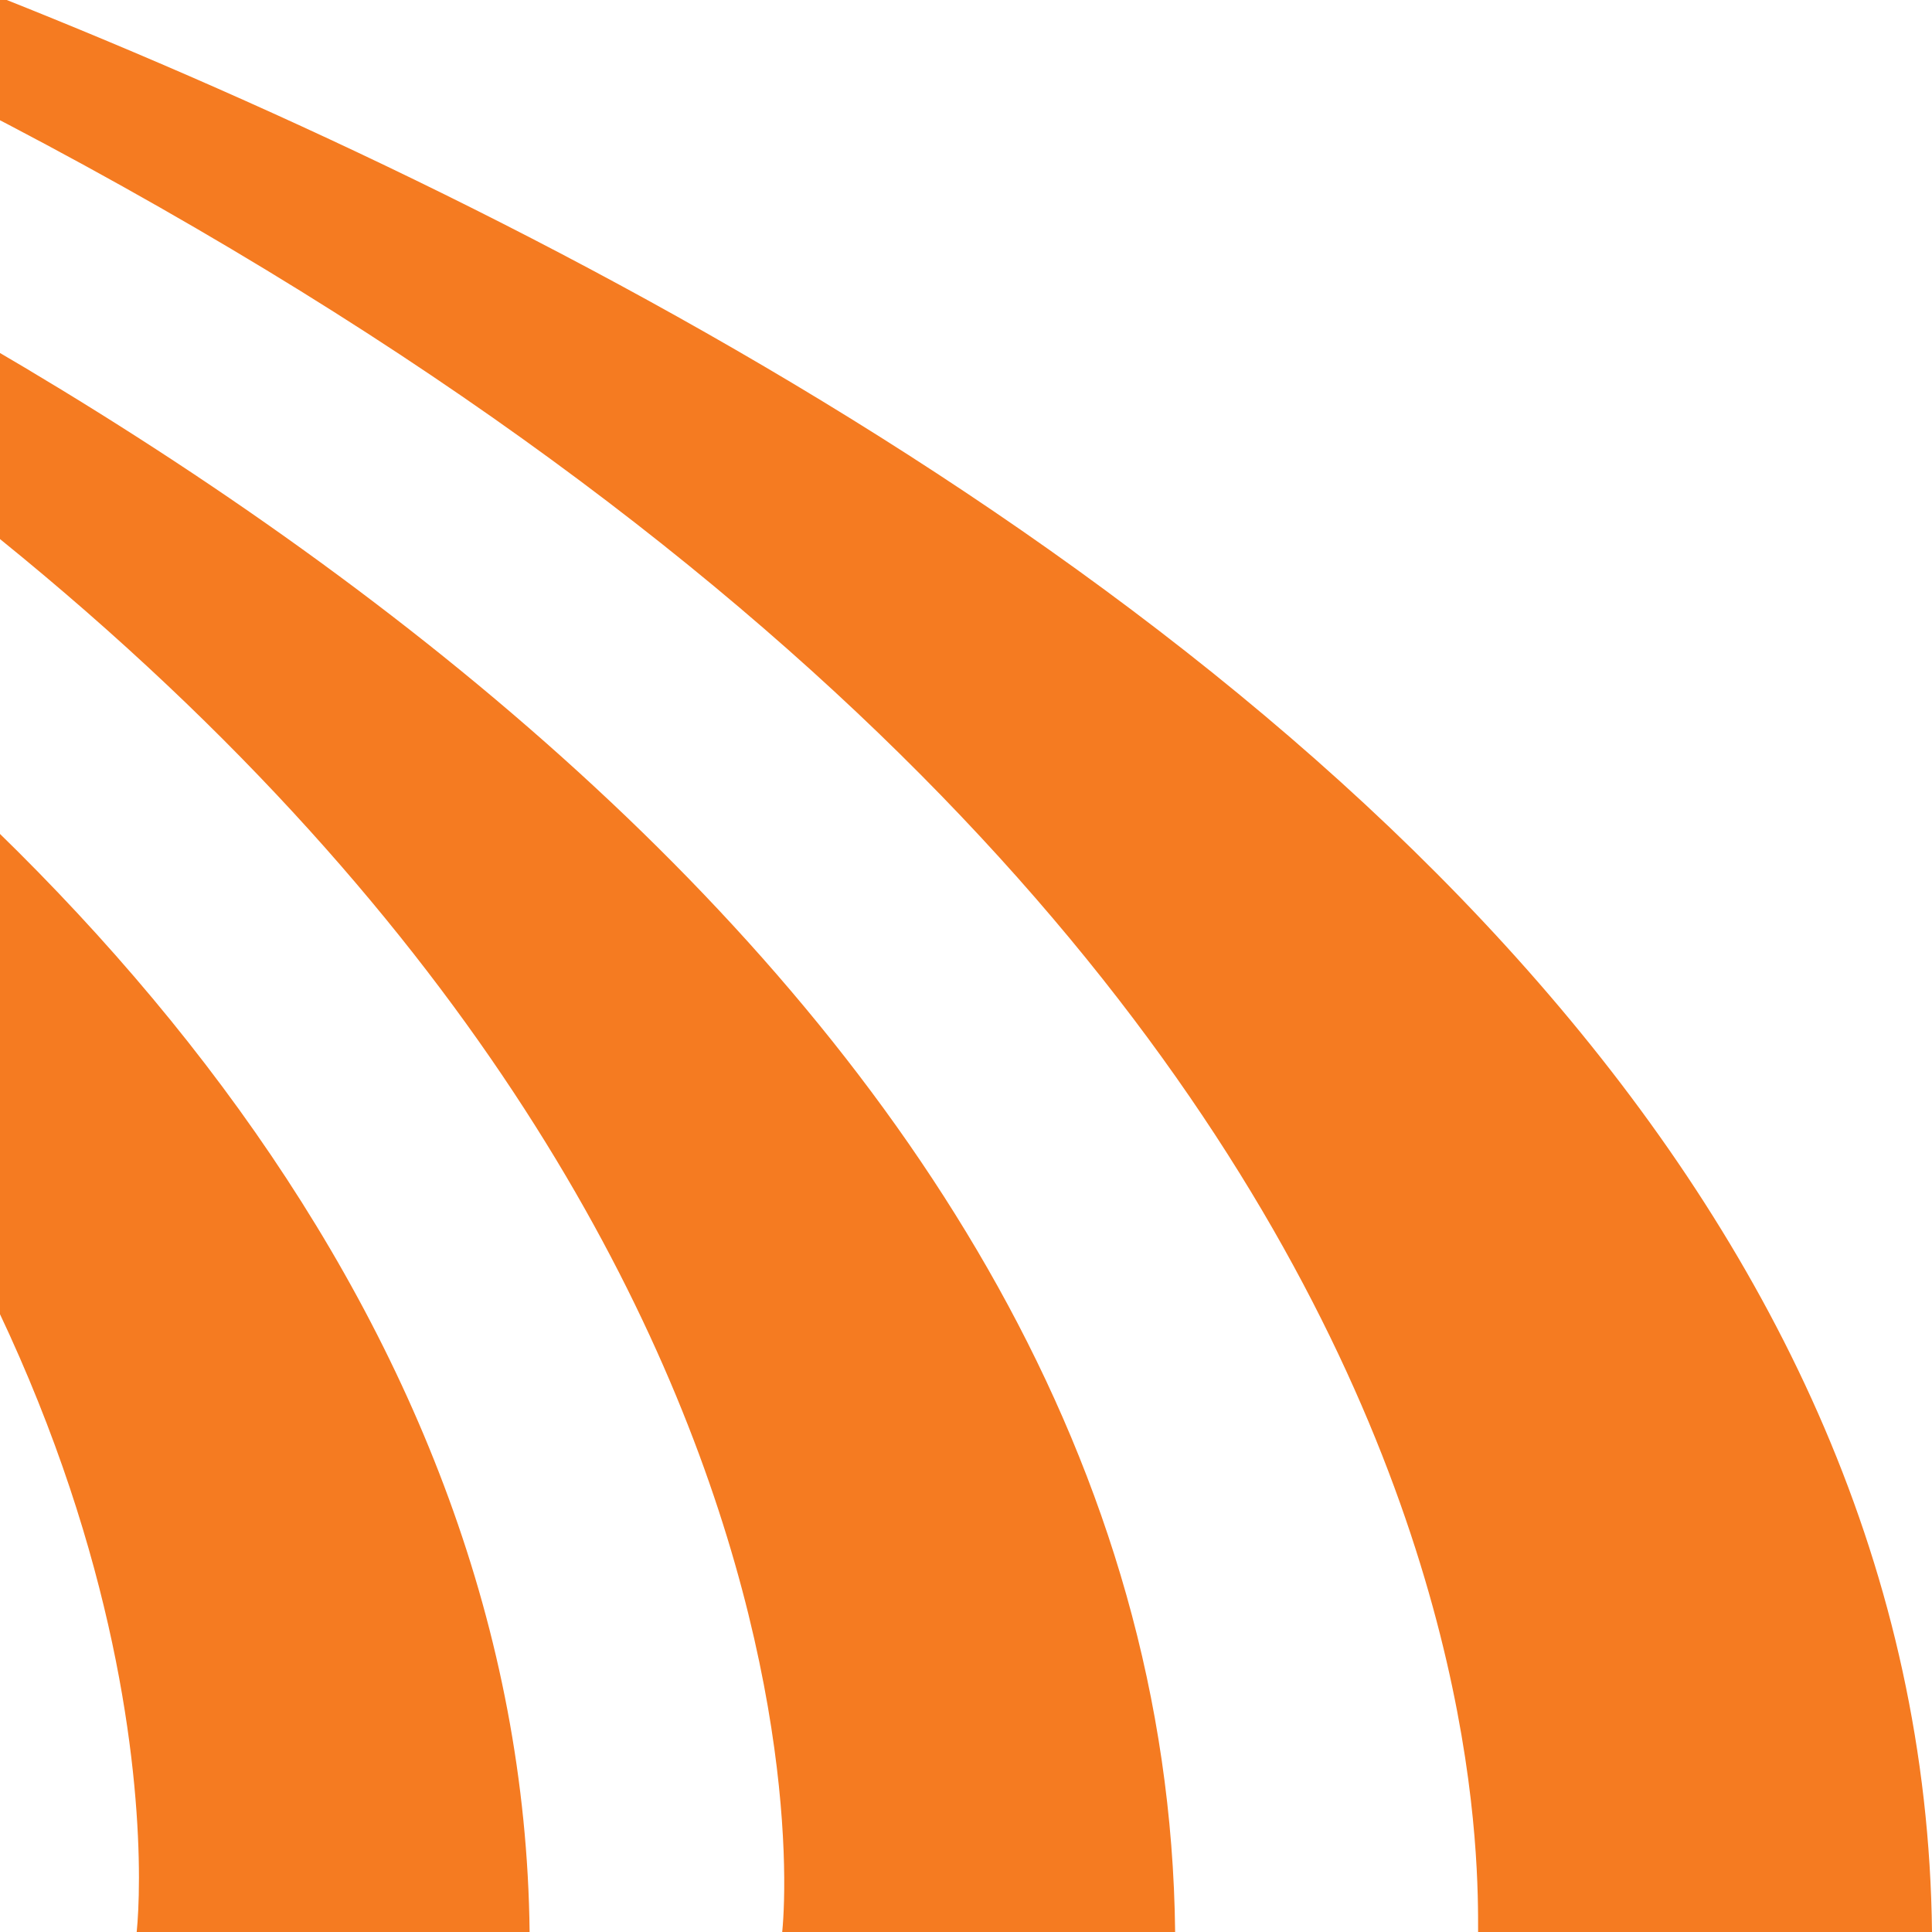
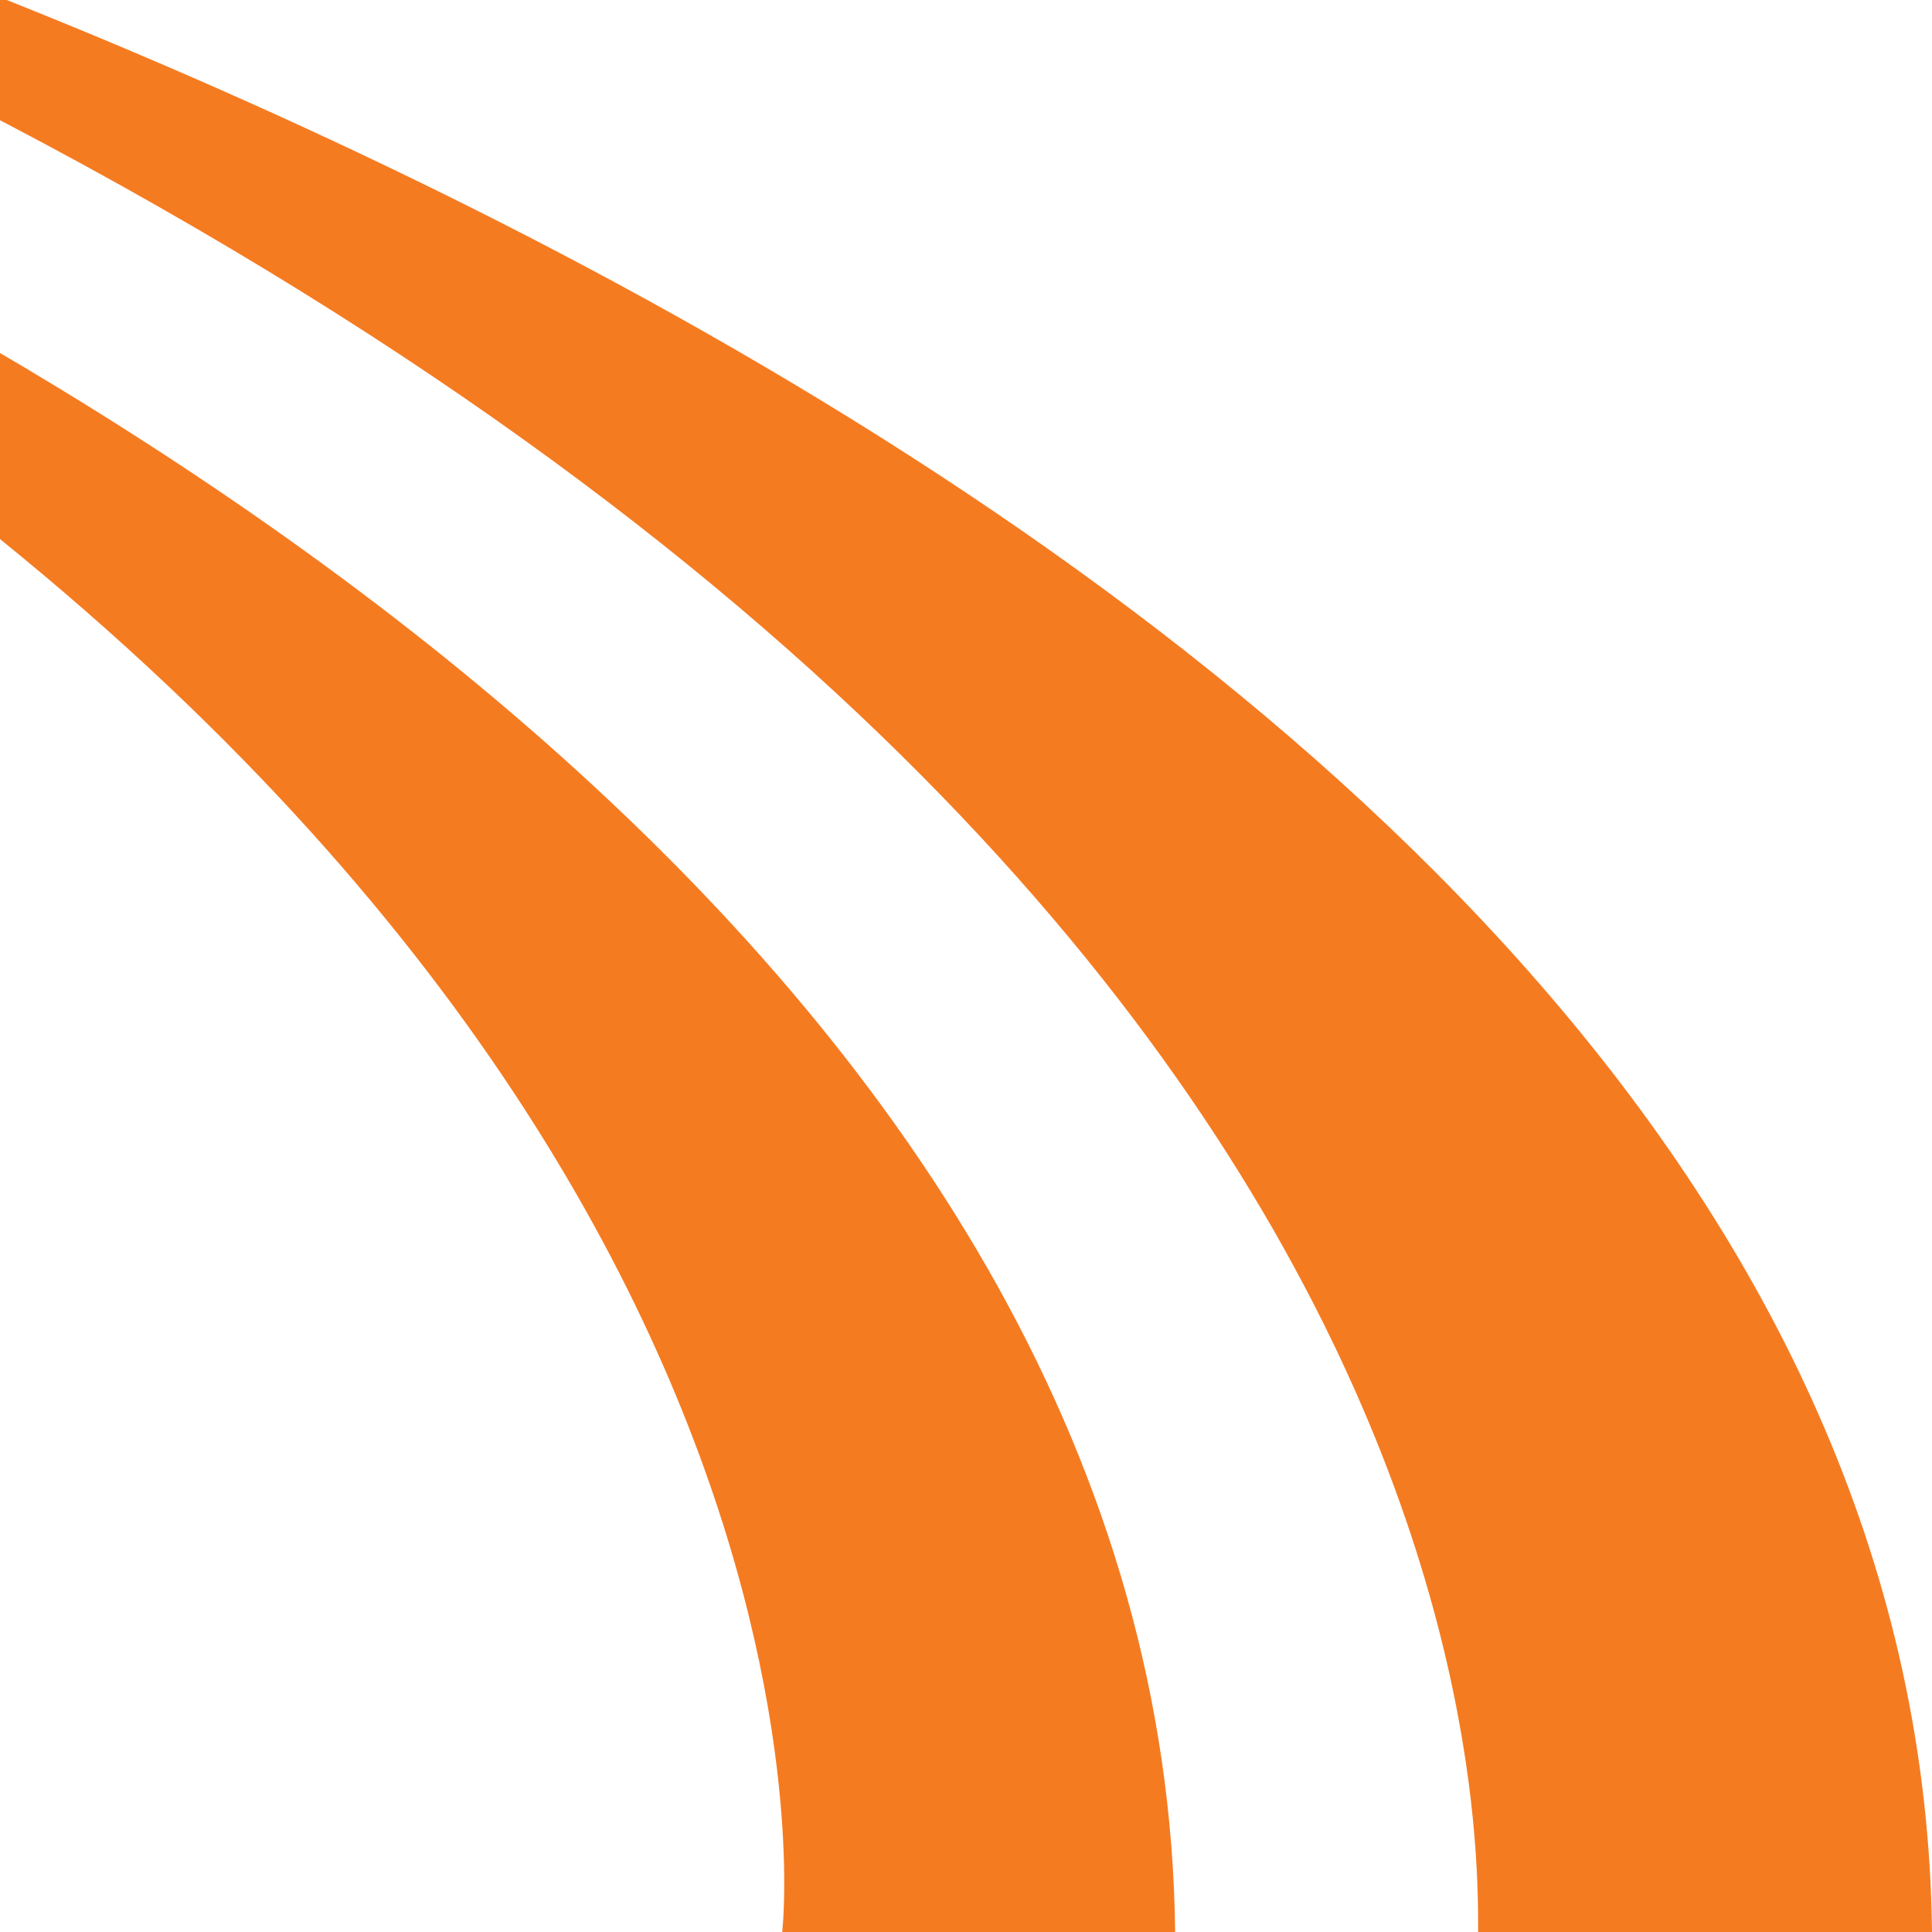
<svg xmlns="http://www.w3.org/2000/svg" viewBox="0 0 16 16">
  <g fill="#F57B21" fill-rule="nonzero">
    <path d="M-5.502,-1.776 L-5.502,-1.454 C12.353,5.338 12.241,14.882 12.241,16 L16,16 C15.87,4.078 -3.77,-1.437 -5.502,-1.861 L-5.502,-1.776 Z" />
    <path d="M-5.022,1.183 C6.611,7.386 6.577,14.994 6.478,16 L9.732,16 C9.647,8.248 1.193,2.988 -5.022,0.451 L-5.022,1.183 Z" />
-     <path d="M-3.548,6.089 C1.286,10.685 1.207,15.259 1.132,16 L4.386,16 C4.331,10.993 0.67,6.807 -3.548,4.11 L-3.548,6.089 Z" />
  </g>
</svg>